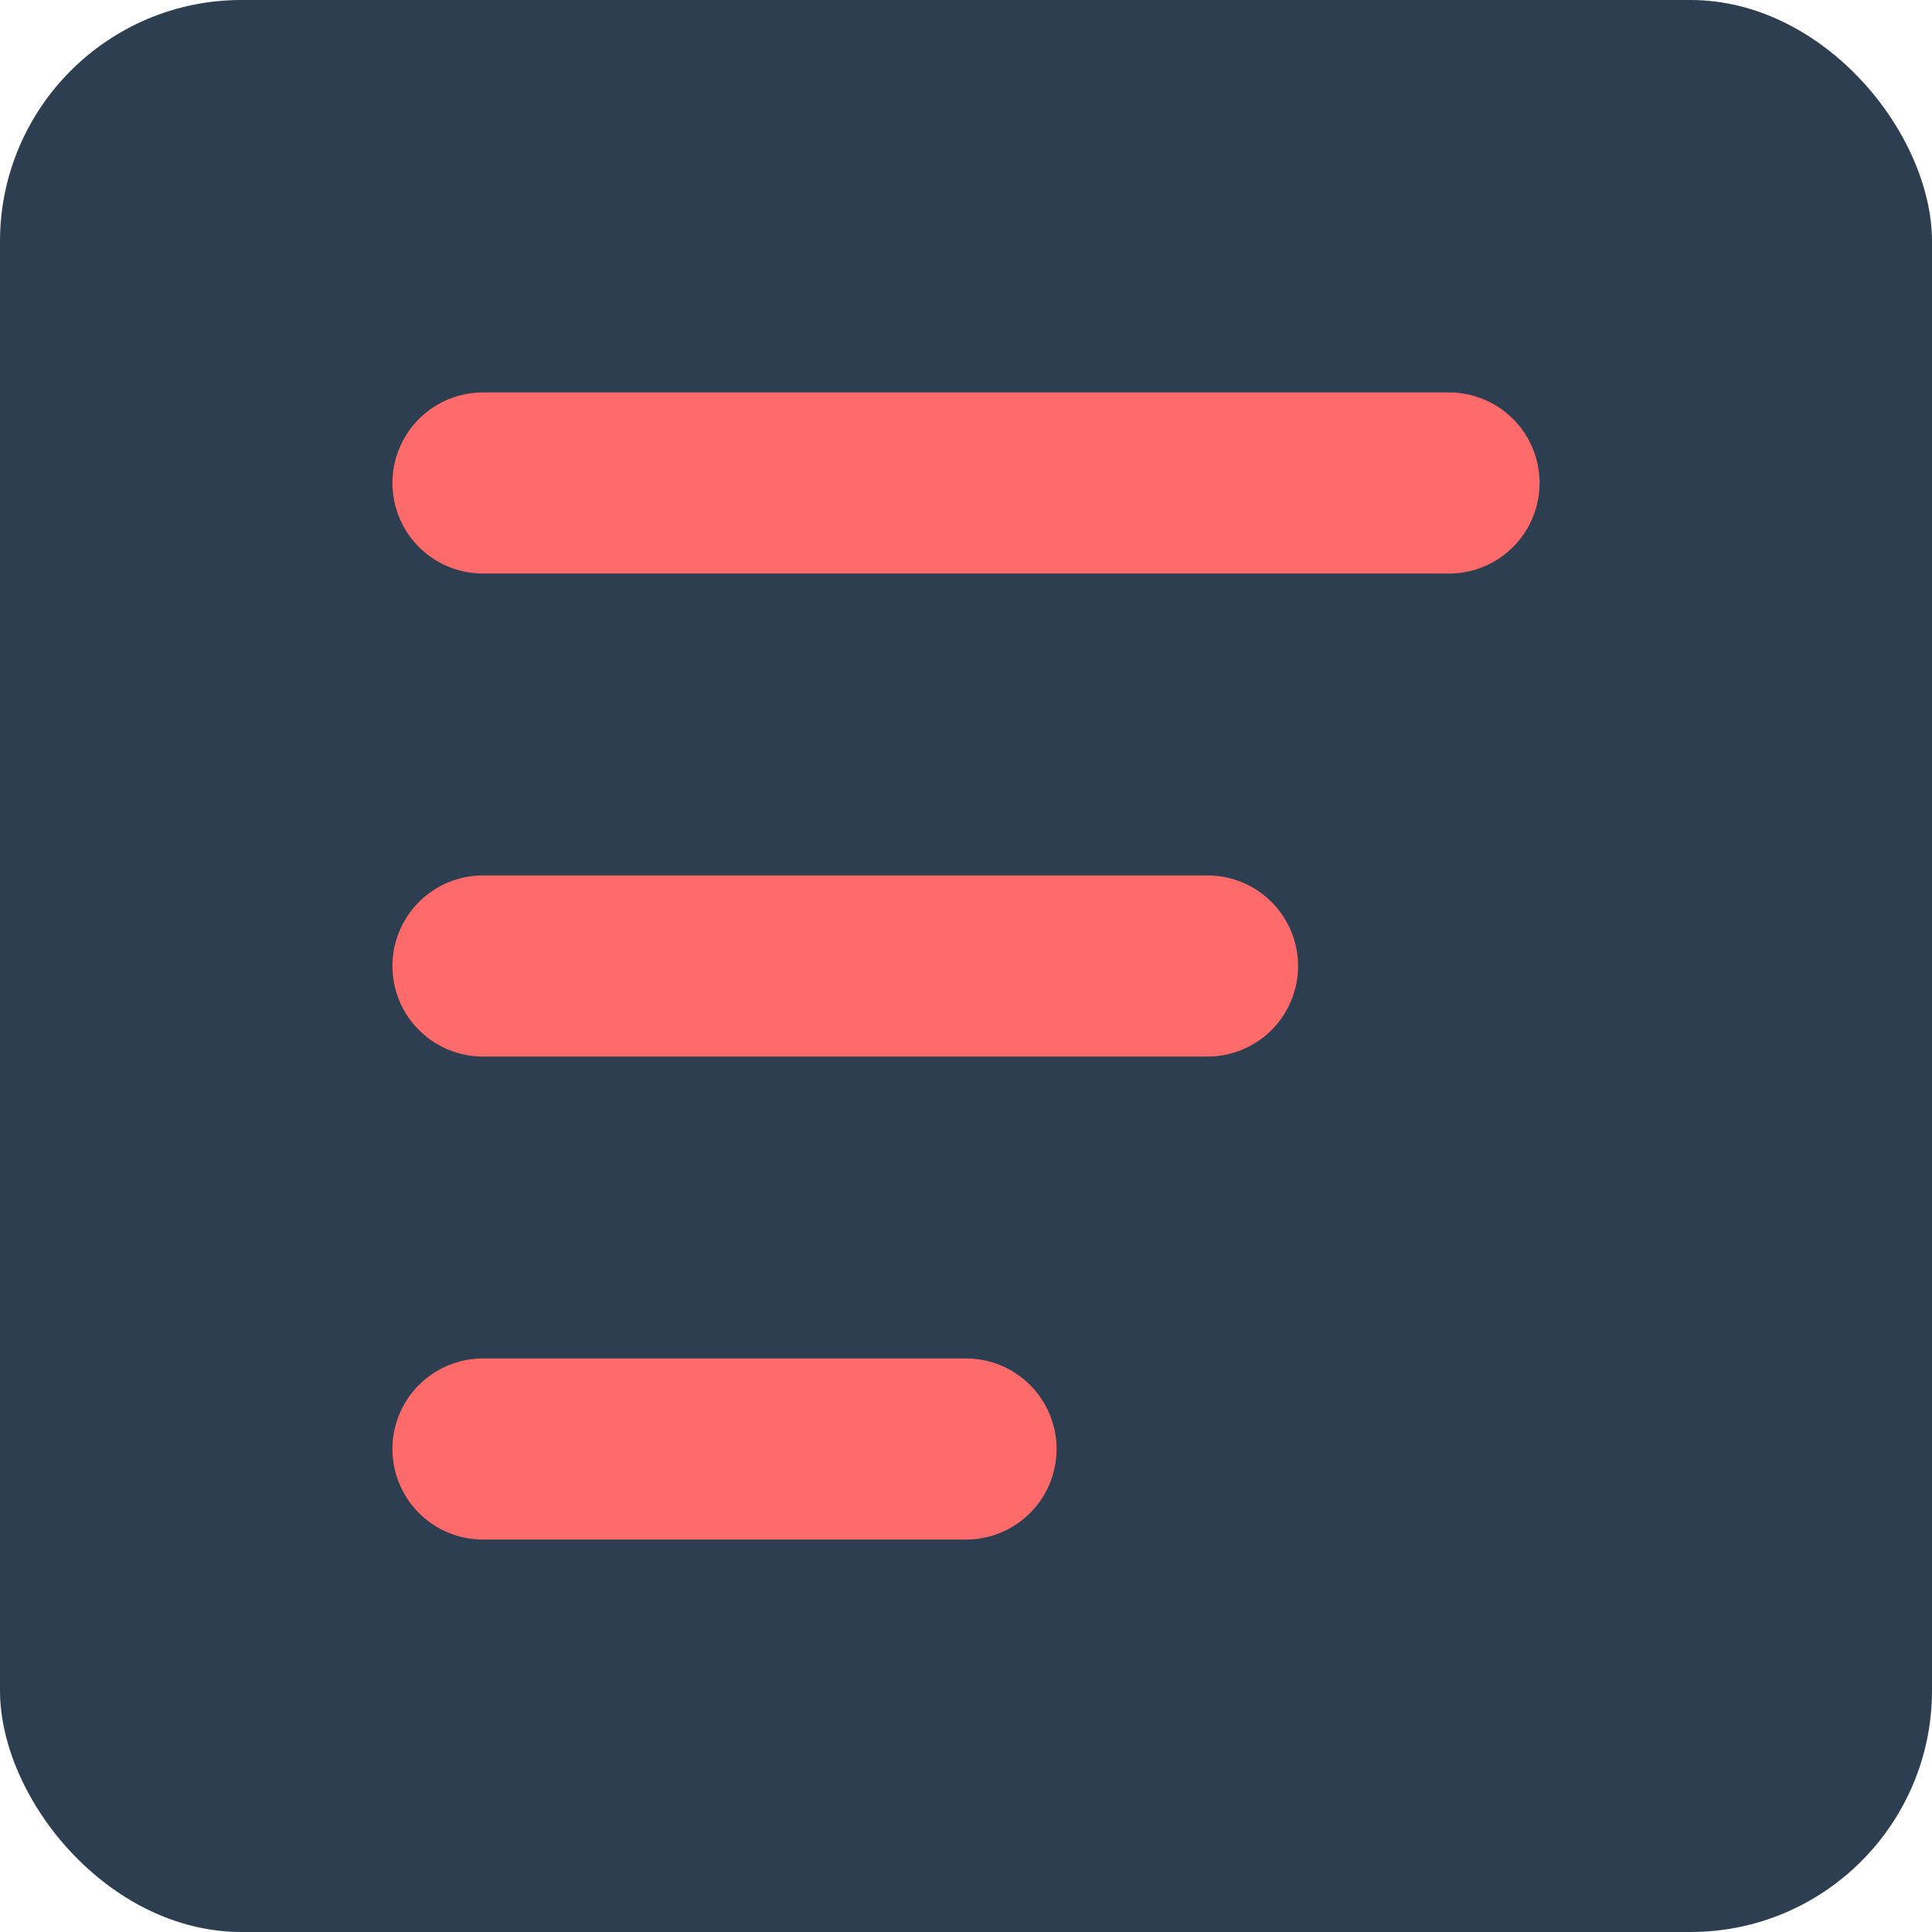
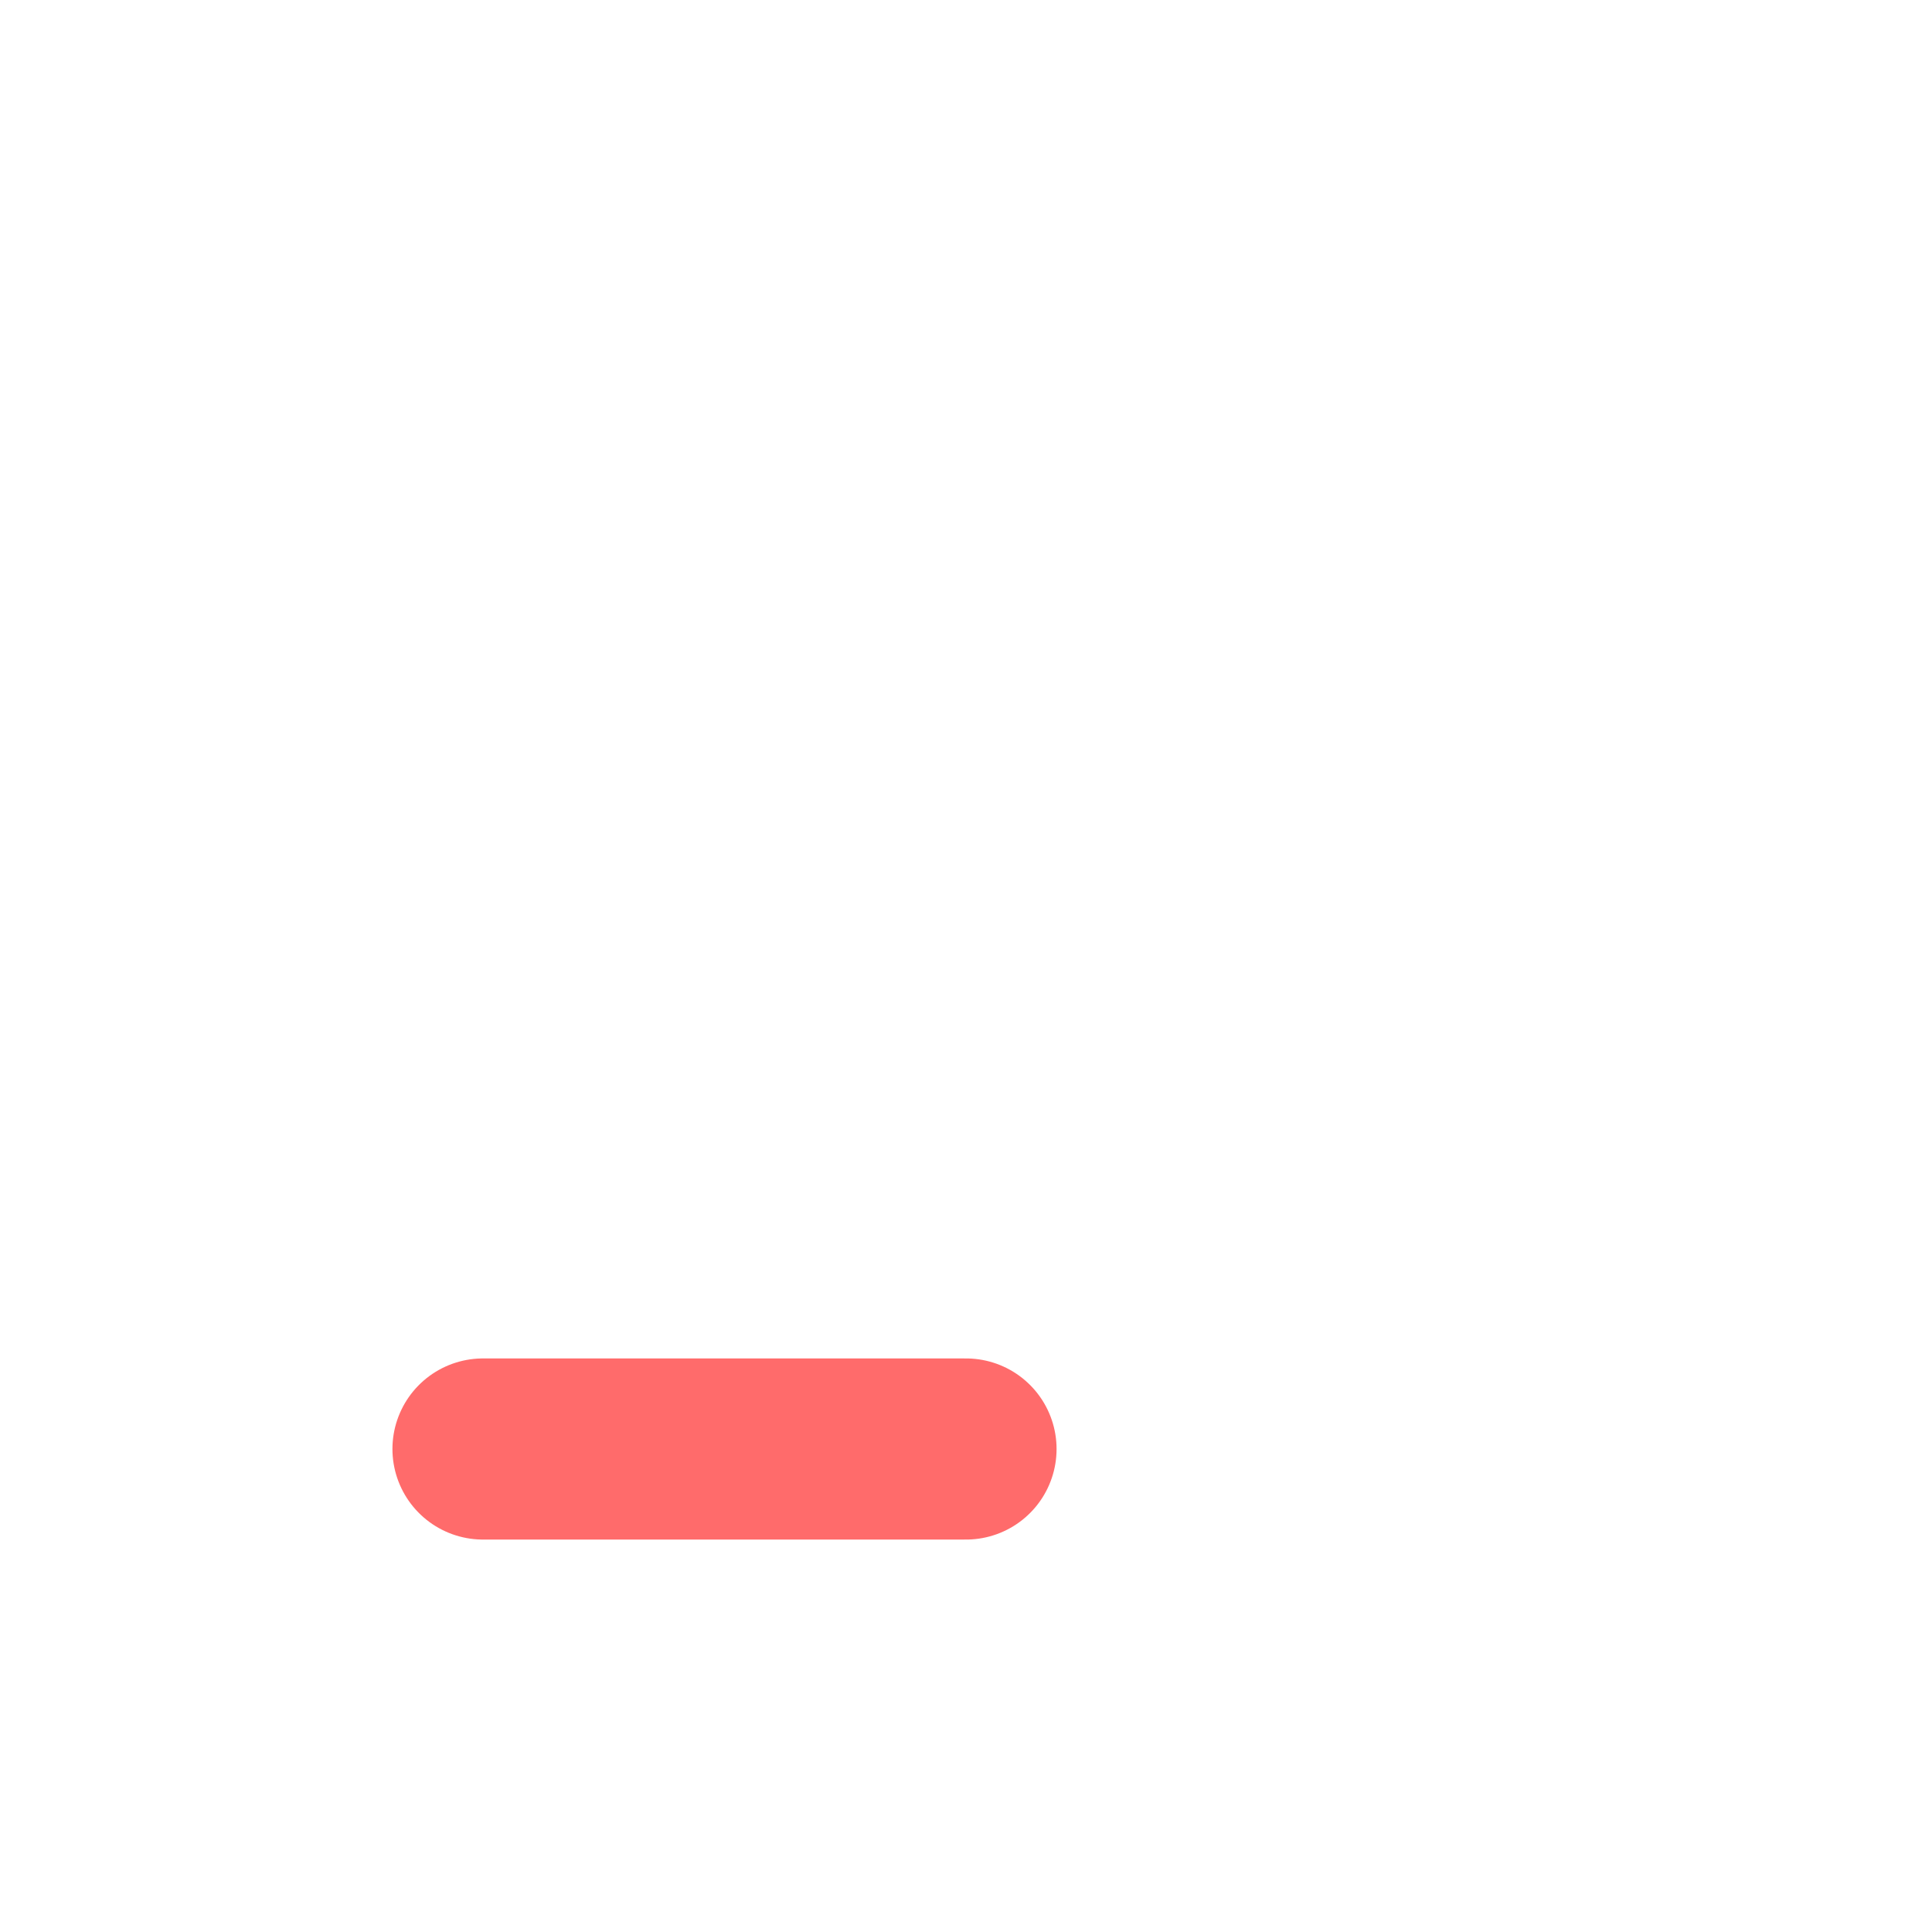
<svg xmlns="http://www.w3.org/2000/svg" width="32" height="32" viewBox="0 0 32 32">
-   <rect width="32" height="32" rx="4" fill="#2C3E50" />
-   <path d="M8 8L24 8" stroke="#FF6B6B" stroke-width="3" stroke-linecap="round" />
-   <path d="M8 16L20 16" stroke="#FF6B6B" stroke-width="3" stroke-linecap="round" />
  <path d="M8 24L16 24" stroke="#FF6B6B" stroke-width="3" stroke-linecap="round" />
</svg>